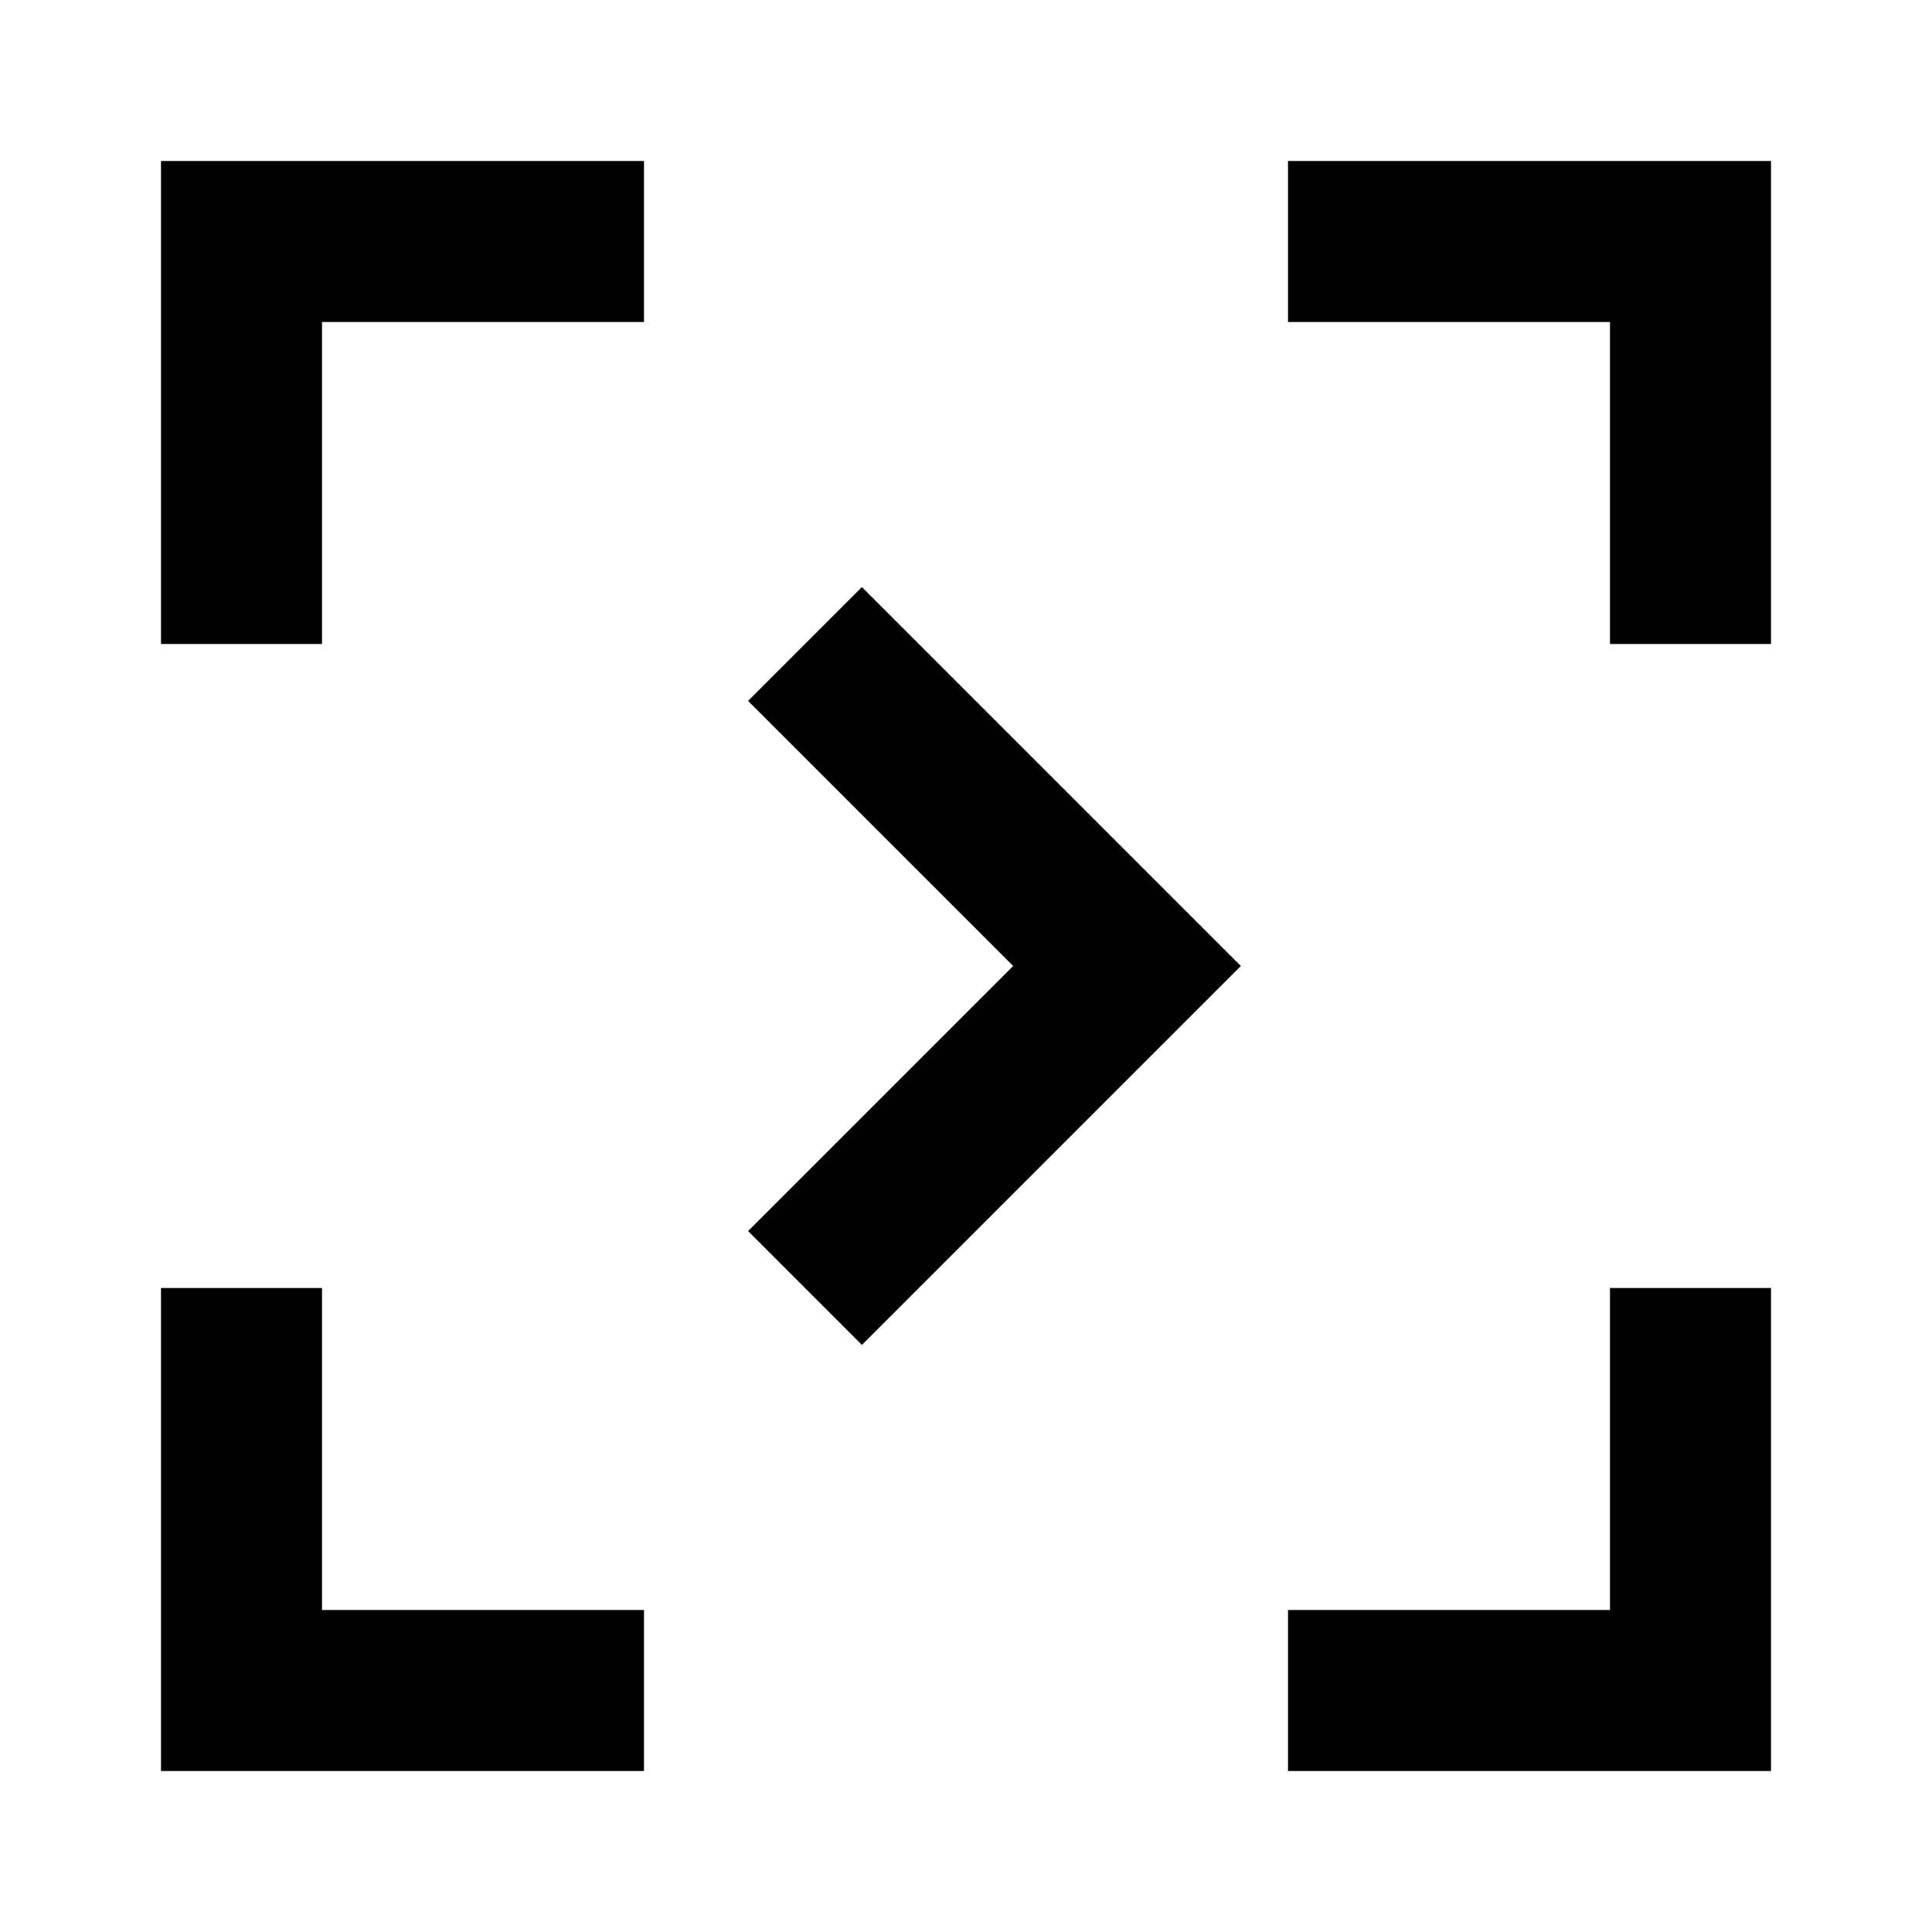
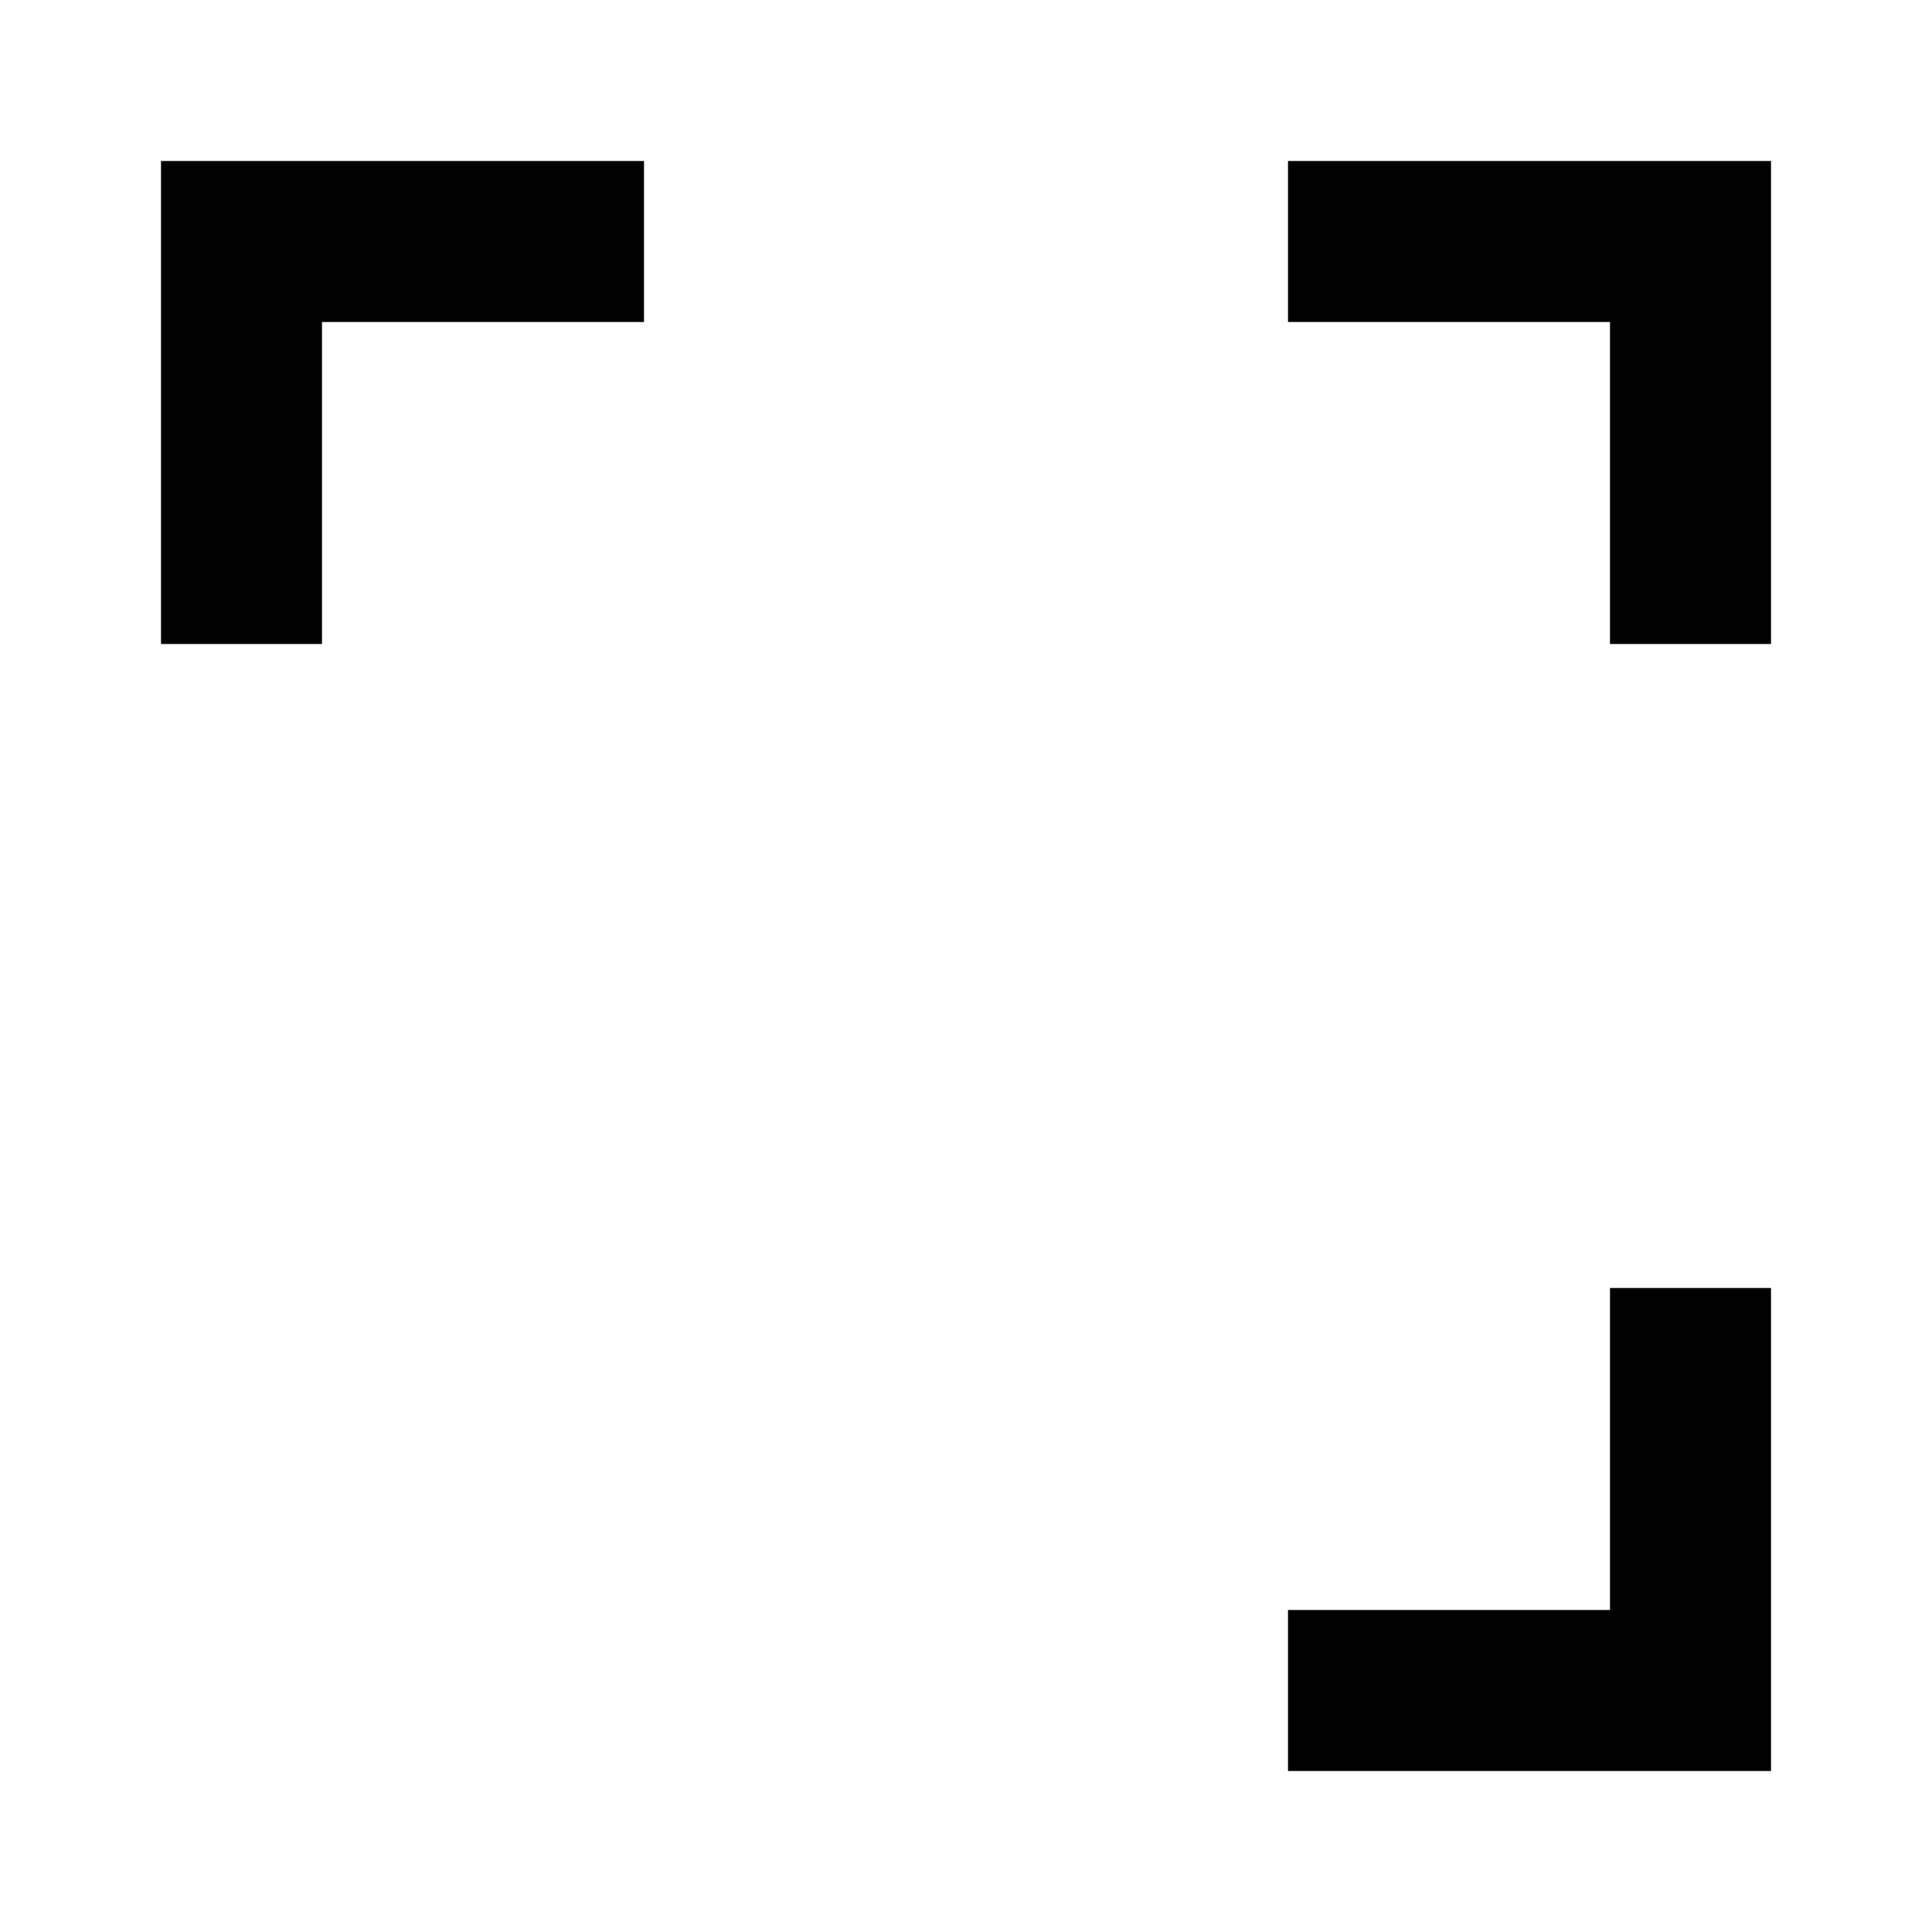
<svg xmlns="http://www.w3.org/2000/svg" viewBox="0 0 24 24" fill="none" stroke="currentColor" stroke-width="2">
  <polyline points="16 3 21 3 21 8" />
-   <polyline points="8 21 3 21 3 16" />
  <polyline points="21 16 21 21 16 21" />
  <polyline points="3 8 3 3 8 3" />
-   <path d="M10 8l4 4-4 4" />
</svg>